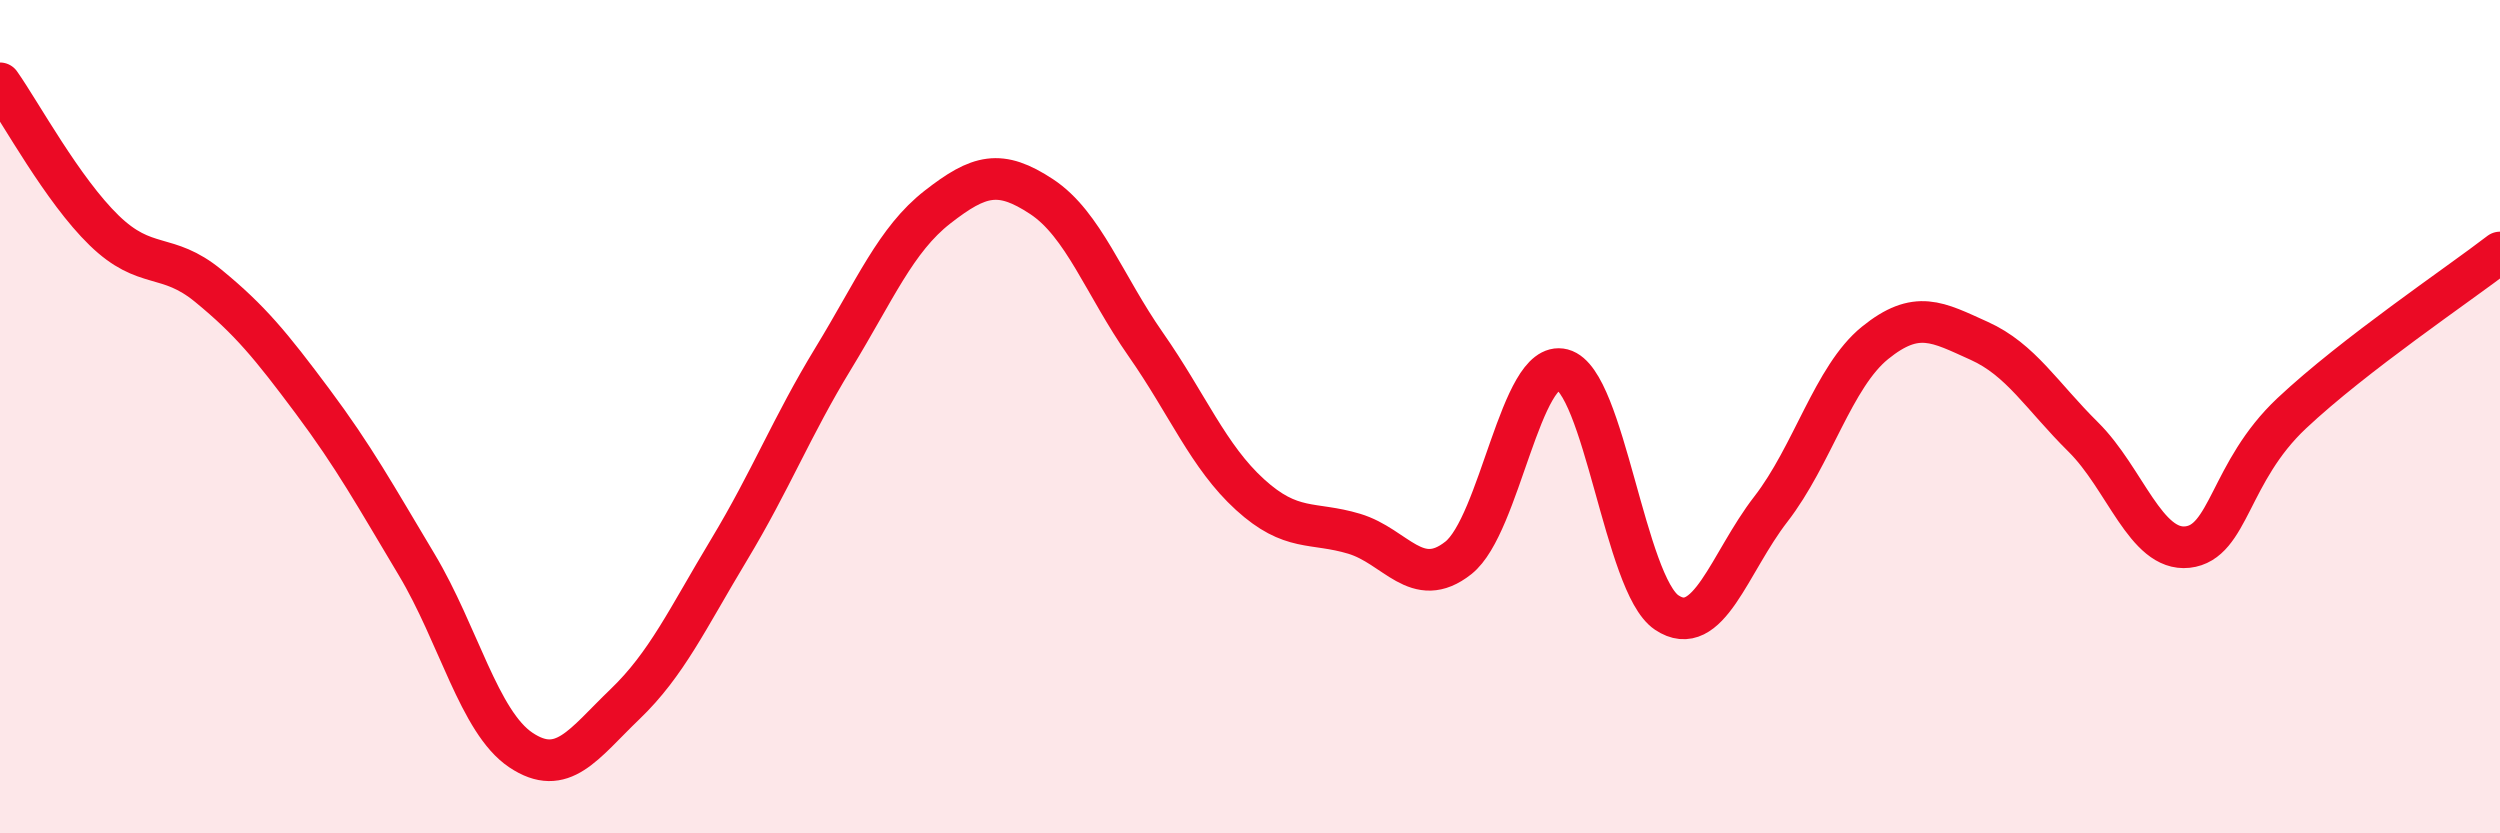
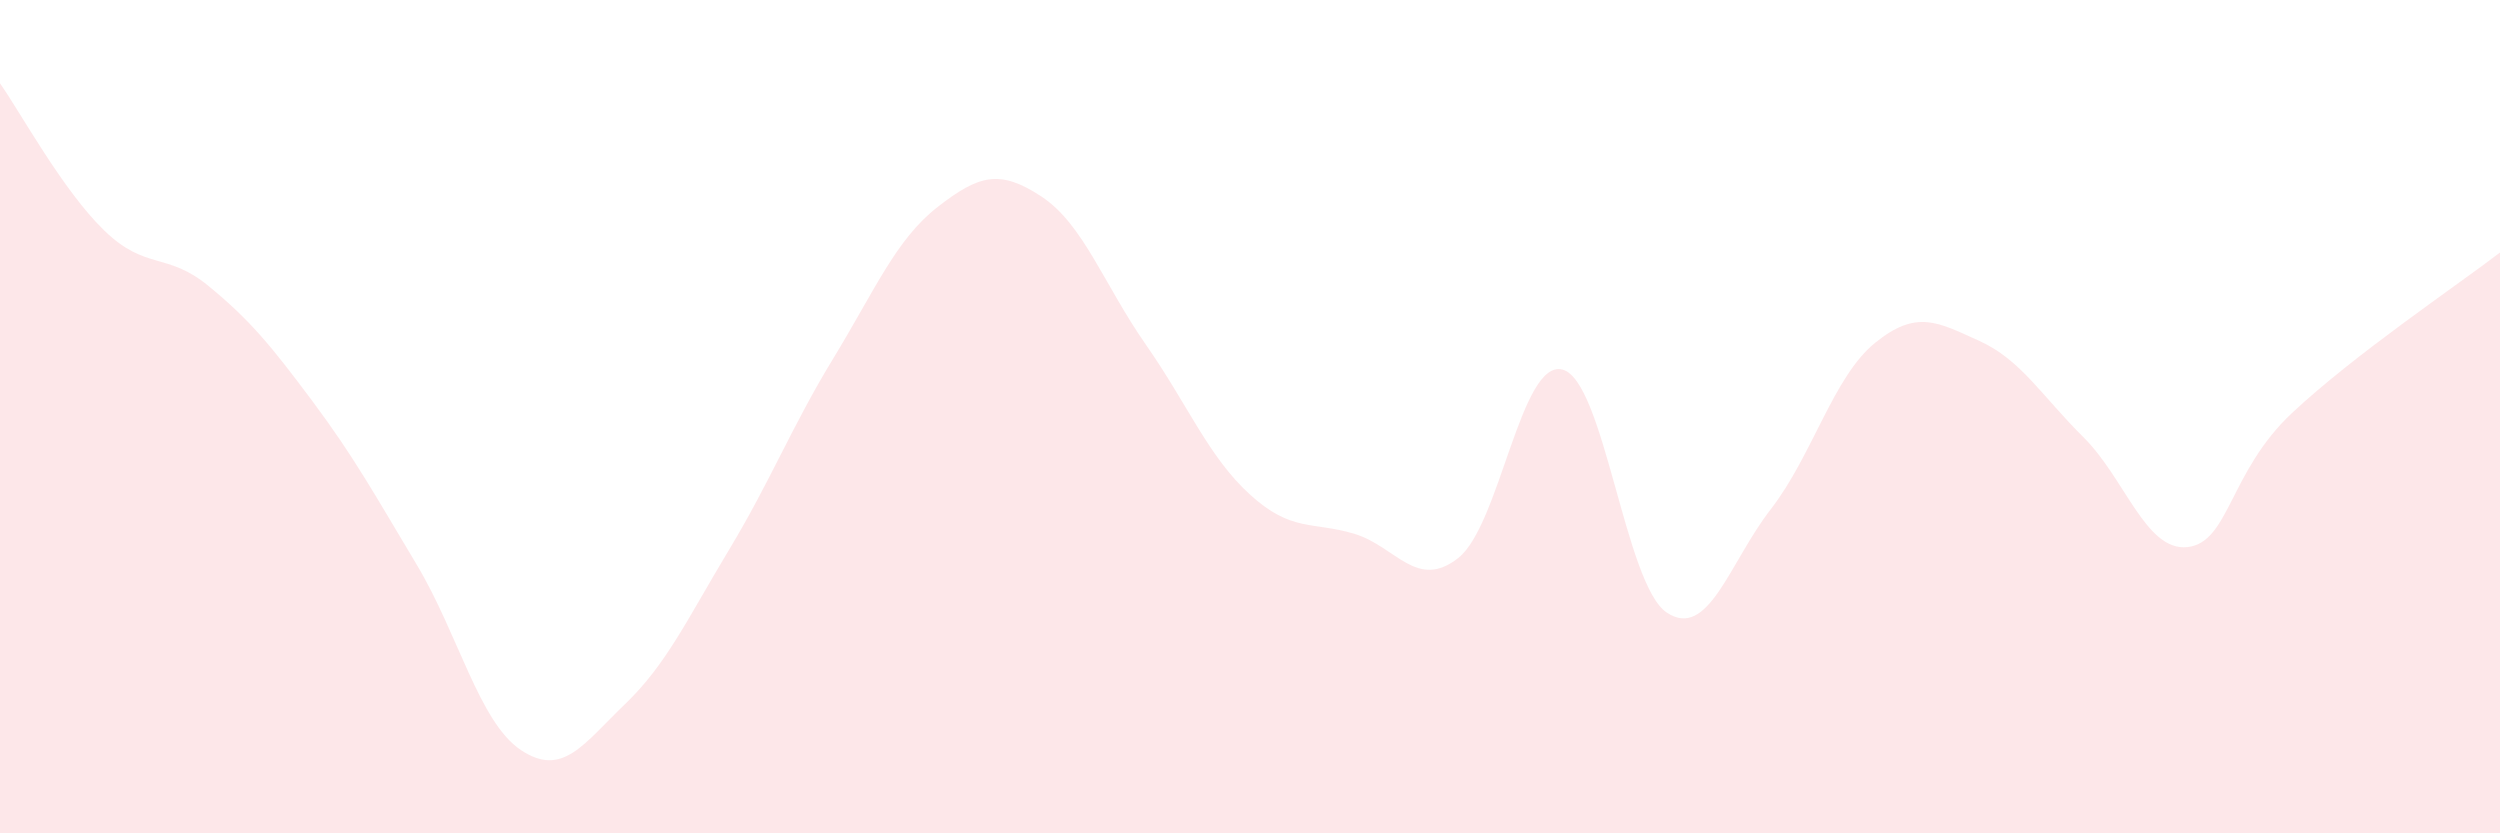
<svg xmlns="http://www.w3.org/2000/svg" width="60" height="20" viewBox="0 0 60 20">
  <path d="M 0,2 C 0.5,2.71 1.5,4.56 2.5,5.53 C 3.5,6.5 4,6.04 5,6.86 C 6,7.68 6.5,8.29 7.5,9.63 C 8.5,10.97 9,11.88 10,13.55 C 11,15.22 11.5,17.33 12.5,18 C 13.5,18.67 14,17.86 15,16.9 C 16,15.94 16.5,14.85 17.5,13.19 C 18.5,11.53 19,10.24 20,8.6 C 21,6.96 21.5,5.75 22.5,4.97 C 23.5,4.19 24,4.06 25,4.72 C 26,5.38 26.5,6.84 27.5,8.27 C 28.5,9.7 29,10.96 30,11.87 C 31,12.78 31.5,12.51 32.5,12.81 C 33.5,13.11 34,14.18 35,13.39 C 36,12.6 36.5,8.61 37.5,8.87 C 38.5,9.13 39,14.03 40,14.7 C 41,15.37 41.5,13.51 42.5,12.22 C 43.5,10.93 44,9.04 45,8.23 C 46,7.42 46.5,7.73 47.5,8.18 C 48.5,8.63 49,9.5 50,10.49 C 51,11.48 51.5,13.24 52.5,13.13 C 53.5,13.02 53.5,11.33 55,9.92 C 56.5,8.51 59,6.83 60,6.06L60 20L0 20Z" fill="#EB0A25" opacity="0.1" stroke-linecap="round" stroke-linejoin="round" />
-   <path d="M 0,2 C 0.5,2.71 1.5,4.56 2.5,5.53 C 3.5,6.5 4,6.04 5,6.86 C 6,7.68 6.5,8.29 7.5,9.63 C 8.5,10.97 9,11.88 10,13.55 C 11,15.22 11.5,17.33 12.5,18 C 13.5,18.67 14,17.86 15,16.9 C 16,15.94 16.5,14.85 17.5,13.19 C 18.5,11.53 19,10.24 20,8.6 C 21,6.96 21.5,5.75 22.5,4.97 C 23.5,4.19 24,4.06 25,4.72 C 26,5.38 26.5,6.84 27.5,8.27 C 28.5,9.7 29,10.96 30,11.87 C 31,12.78 31.5,12.51 32.5,12.81 C 33.5,13.11 34,14.18 35,13.39 C 36,12.6 36.5,8.61 37.5,8.87 C 38.5,9.13 39,14.03 40,14.7 C 41,15.37 41.5,13.51 42.5,12.22 C 43.5,10.93 44,9.04 45,8.23 C 46,7.42 46.5,7.73 47.5,8.18 C 48.5,8.63 49,9.5 50,10.49 C 51,11.48 51.5,13.24 52.5,13.13 C 53.5,13.02 53.5,11.33 55,9.92 C 56.5,8.51 59,6.83 60,6.06" stroke="#EB0A25" stroke-width="1" fill="none" stroke-linecap="round" stroke-linejoin="round" />
</svg>